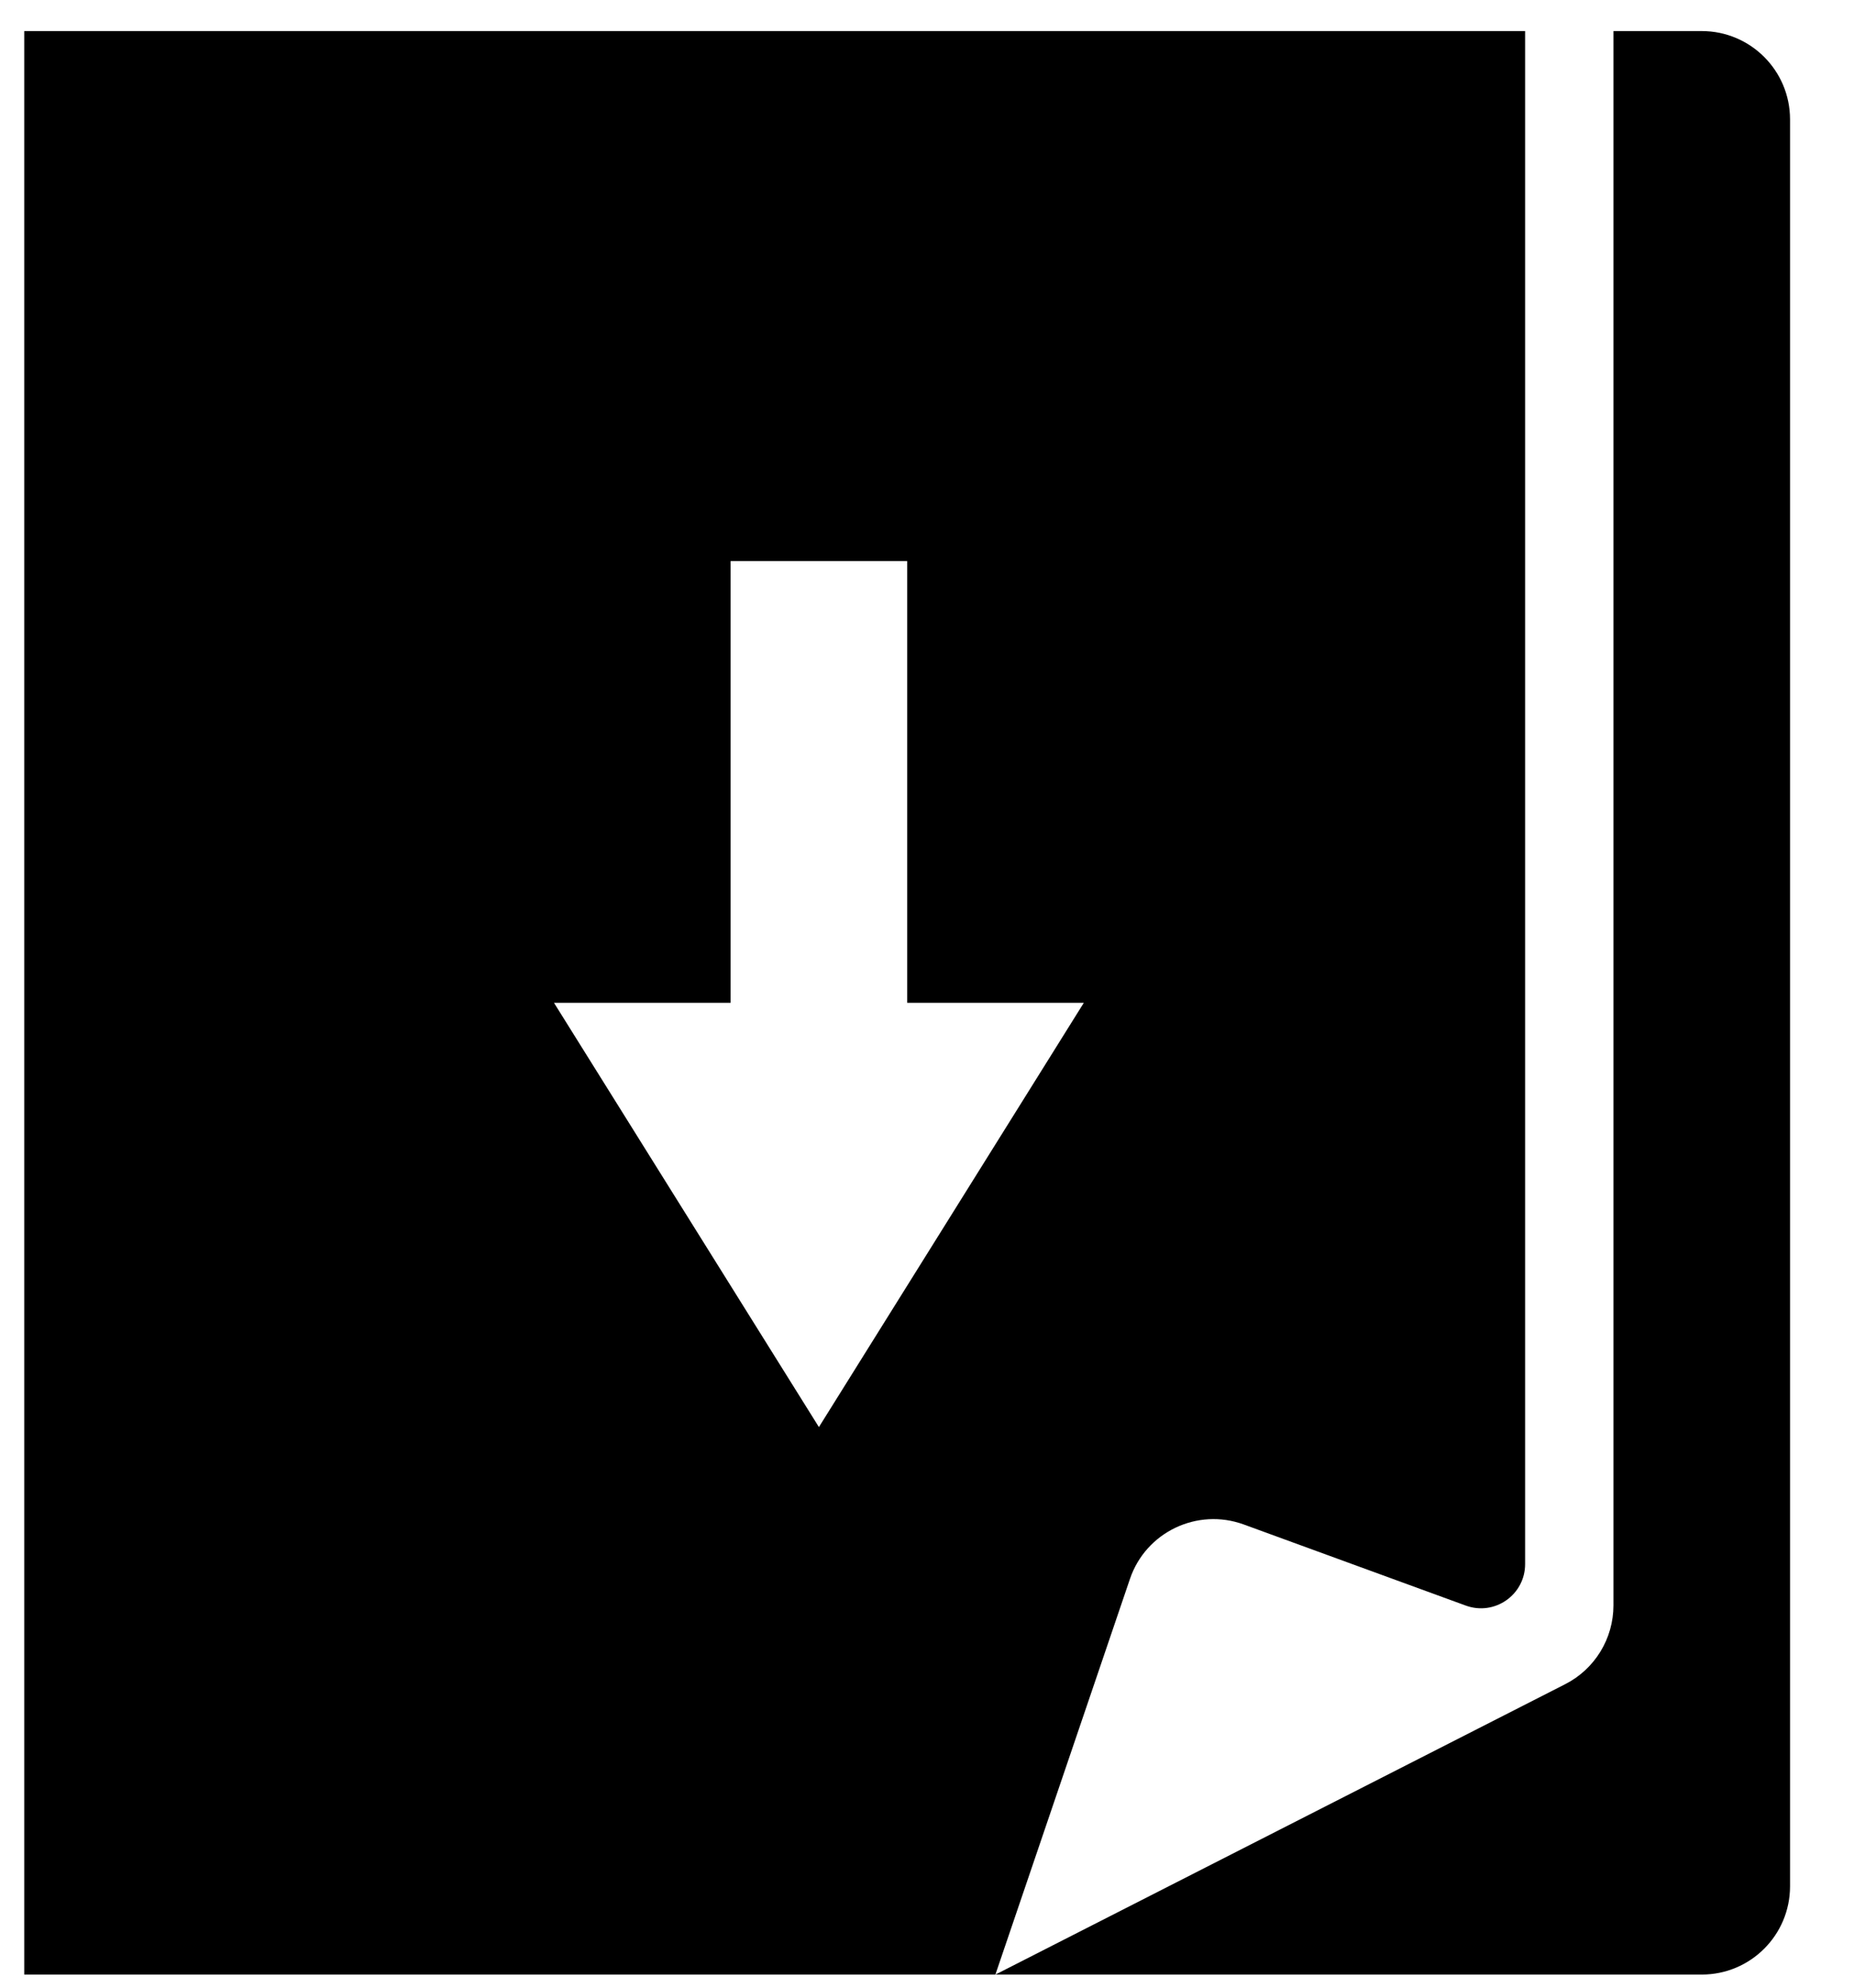
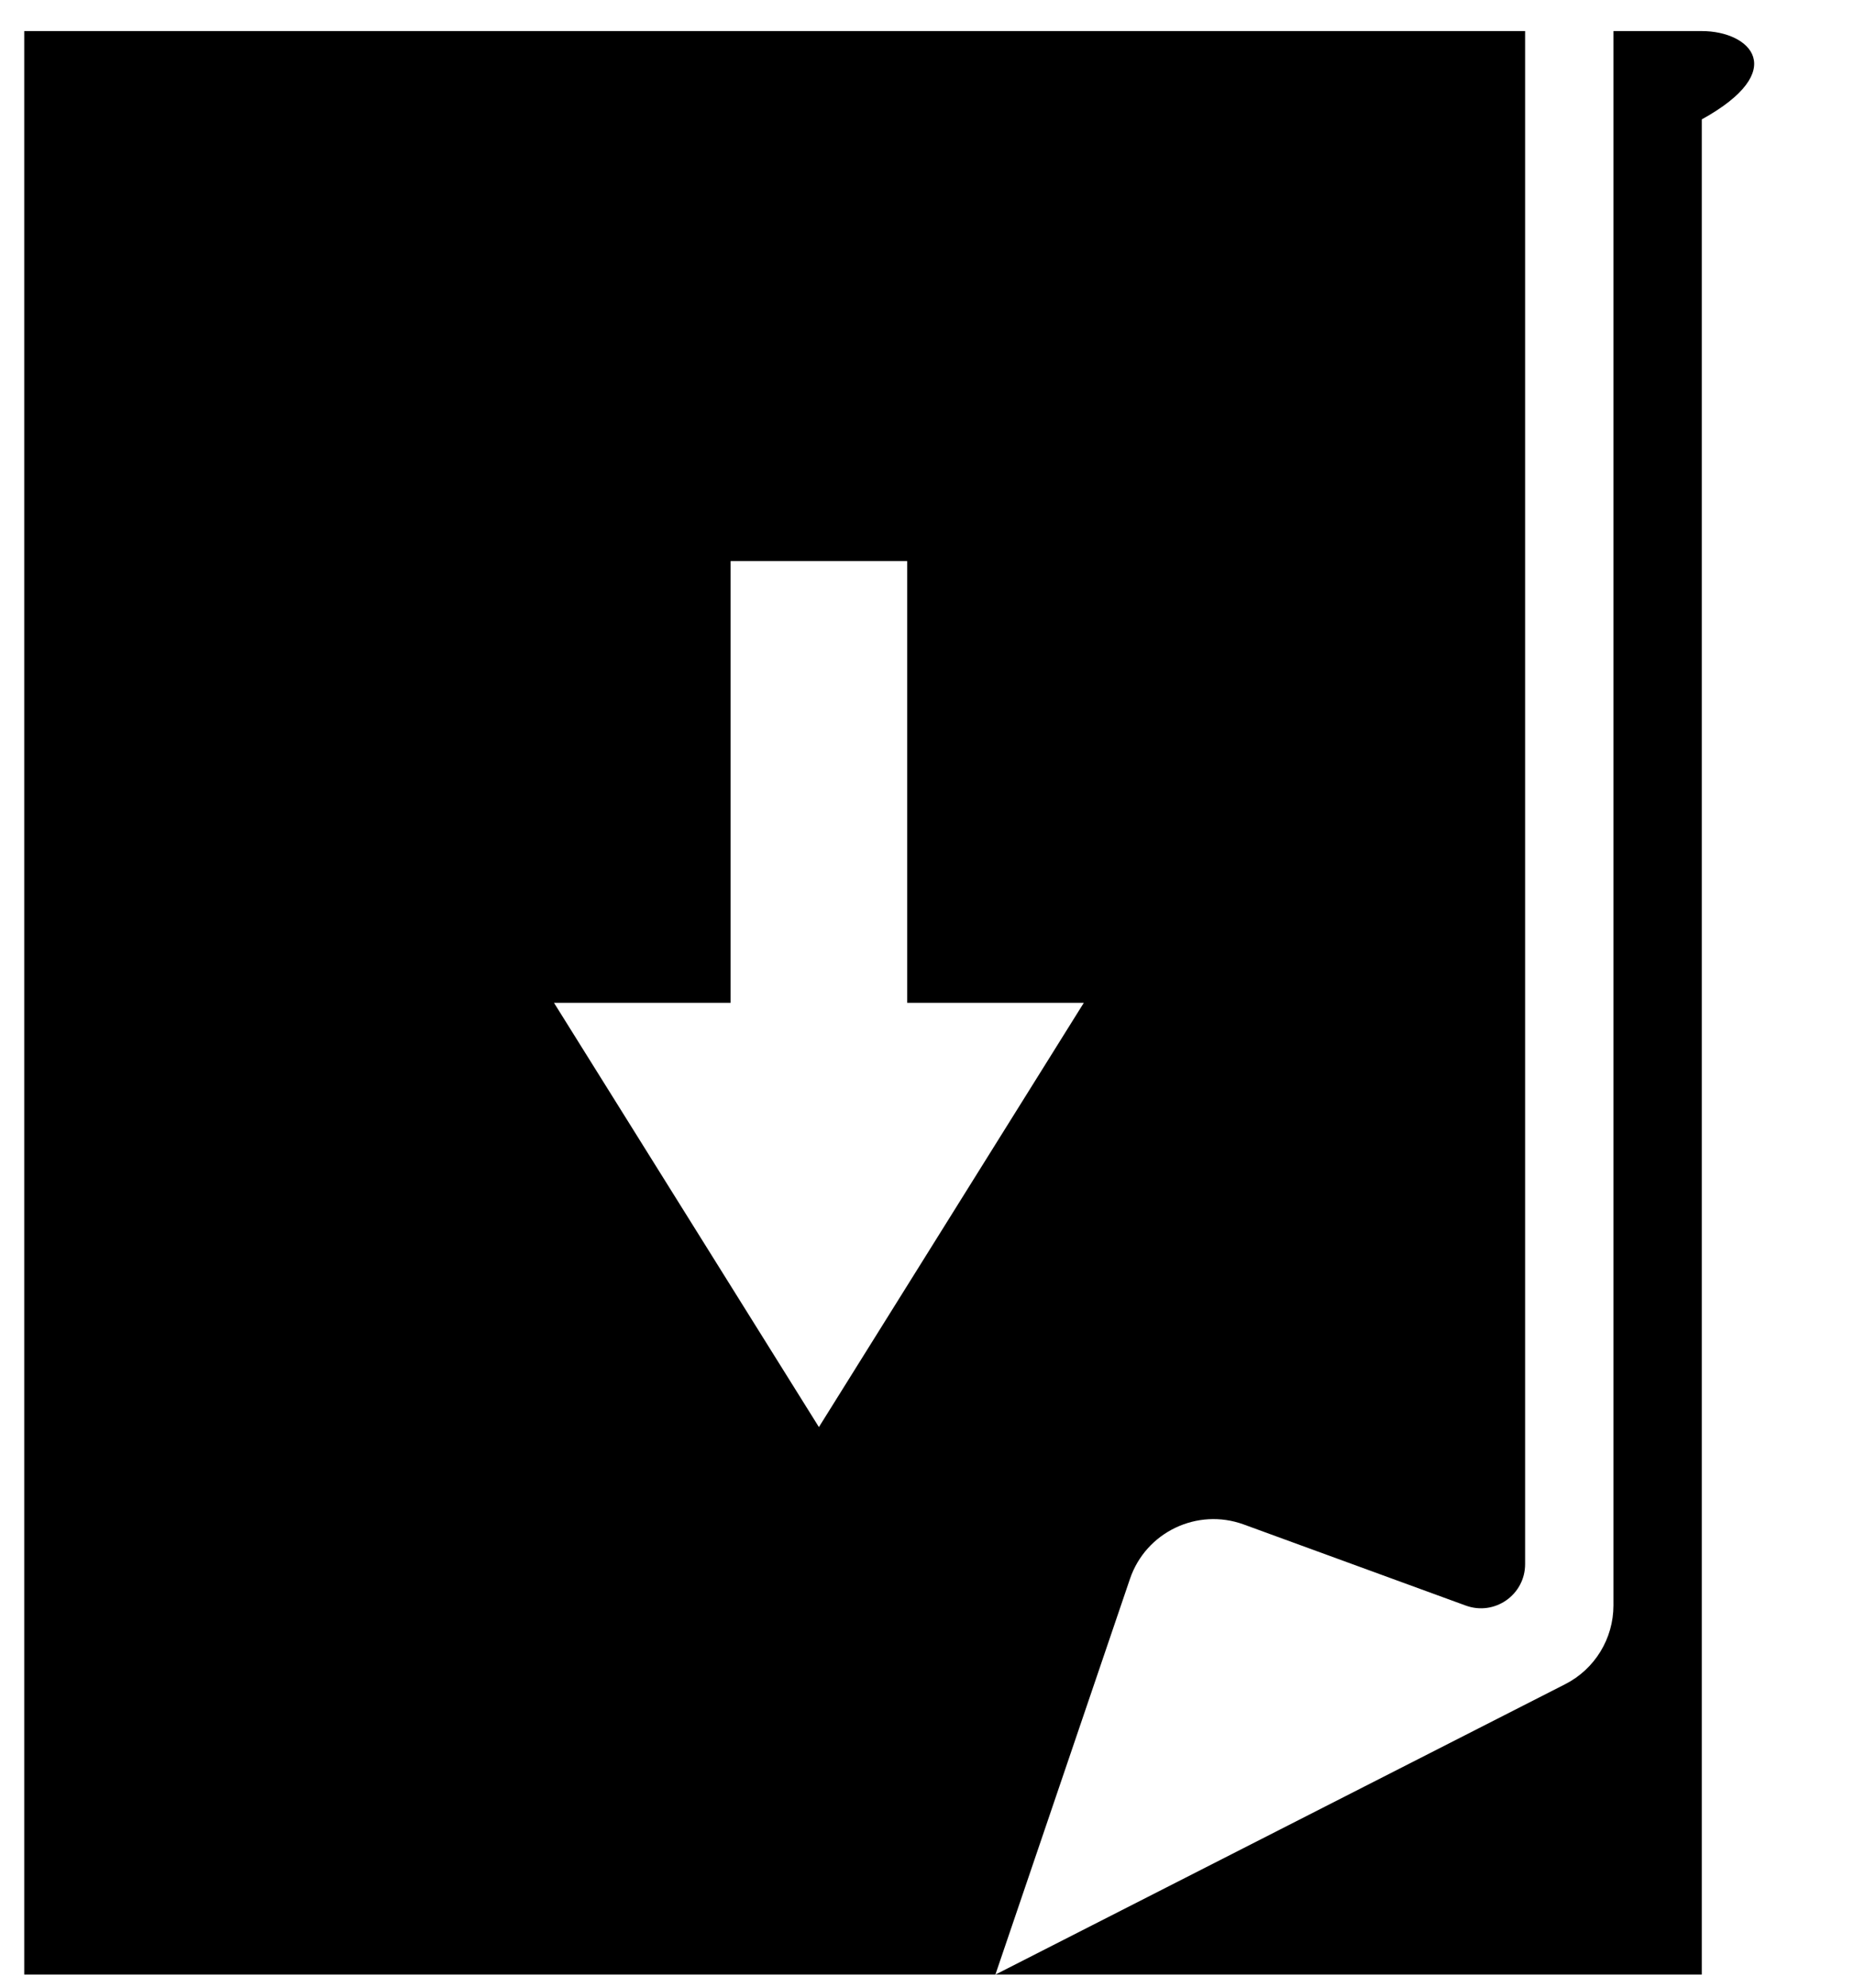
<svg xmlns="http://www.w3.org/2000/svg" width="28" height="30" viewBox="0 0 28 30" fill="none">
-   <path d="M18.784 23.009L22.137 24.233C22.573 24.392 23.033 24.07 23.033 23.607V0.469H0.366V29.802H15.033L17.065 23.831C17.305 23.123 18.082 22.753 18.784 23.009V23.009ZM12.367 21.538L8.367 15.136H11.034V8.469H13.701V15.136H16.368L12.368 21.538H12.367ZM25.7 0.469H24.367V24.23C24.367 24.732 24.086 25.191 23.639 25.419L15.034 29.802H25.701C26.437 29.802 27.034 29.206 27.034 28.47V1.802C27.034 1.066 26.437 0.469 25.701 0.469H25.7Z" fill="black" />
+   <path d="M18.784 23.009L22.137 24.233C22.573 24.392 23.033 24.07 23.033 23.607V0.469H0.366V29.802H15.033L17.065 23.831C17.305 23.123 18.082 22.753 18.784 23.009V23.009ZM12.367 21.538L8.367 15.136H11.034V8.469H13.701V15.136H16.368L12.368 21.538H12.367ZM25.7 0.469H24.367V24.23C24.367 24.732 24.086 25.191 23.639 25.419L15.034 29.802H25.701V1.802C27.034 1.066 26.437 0.469 25.701 0.469H25.7Z" fill="black" />
</svg>